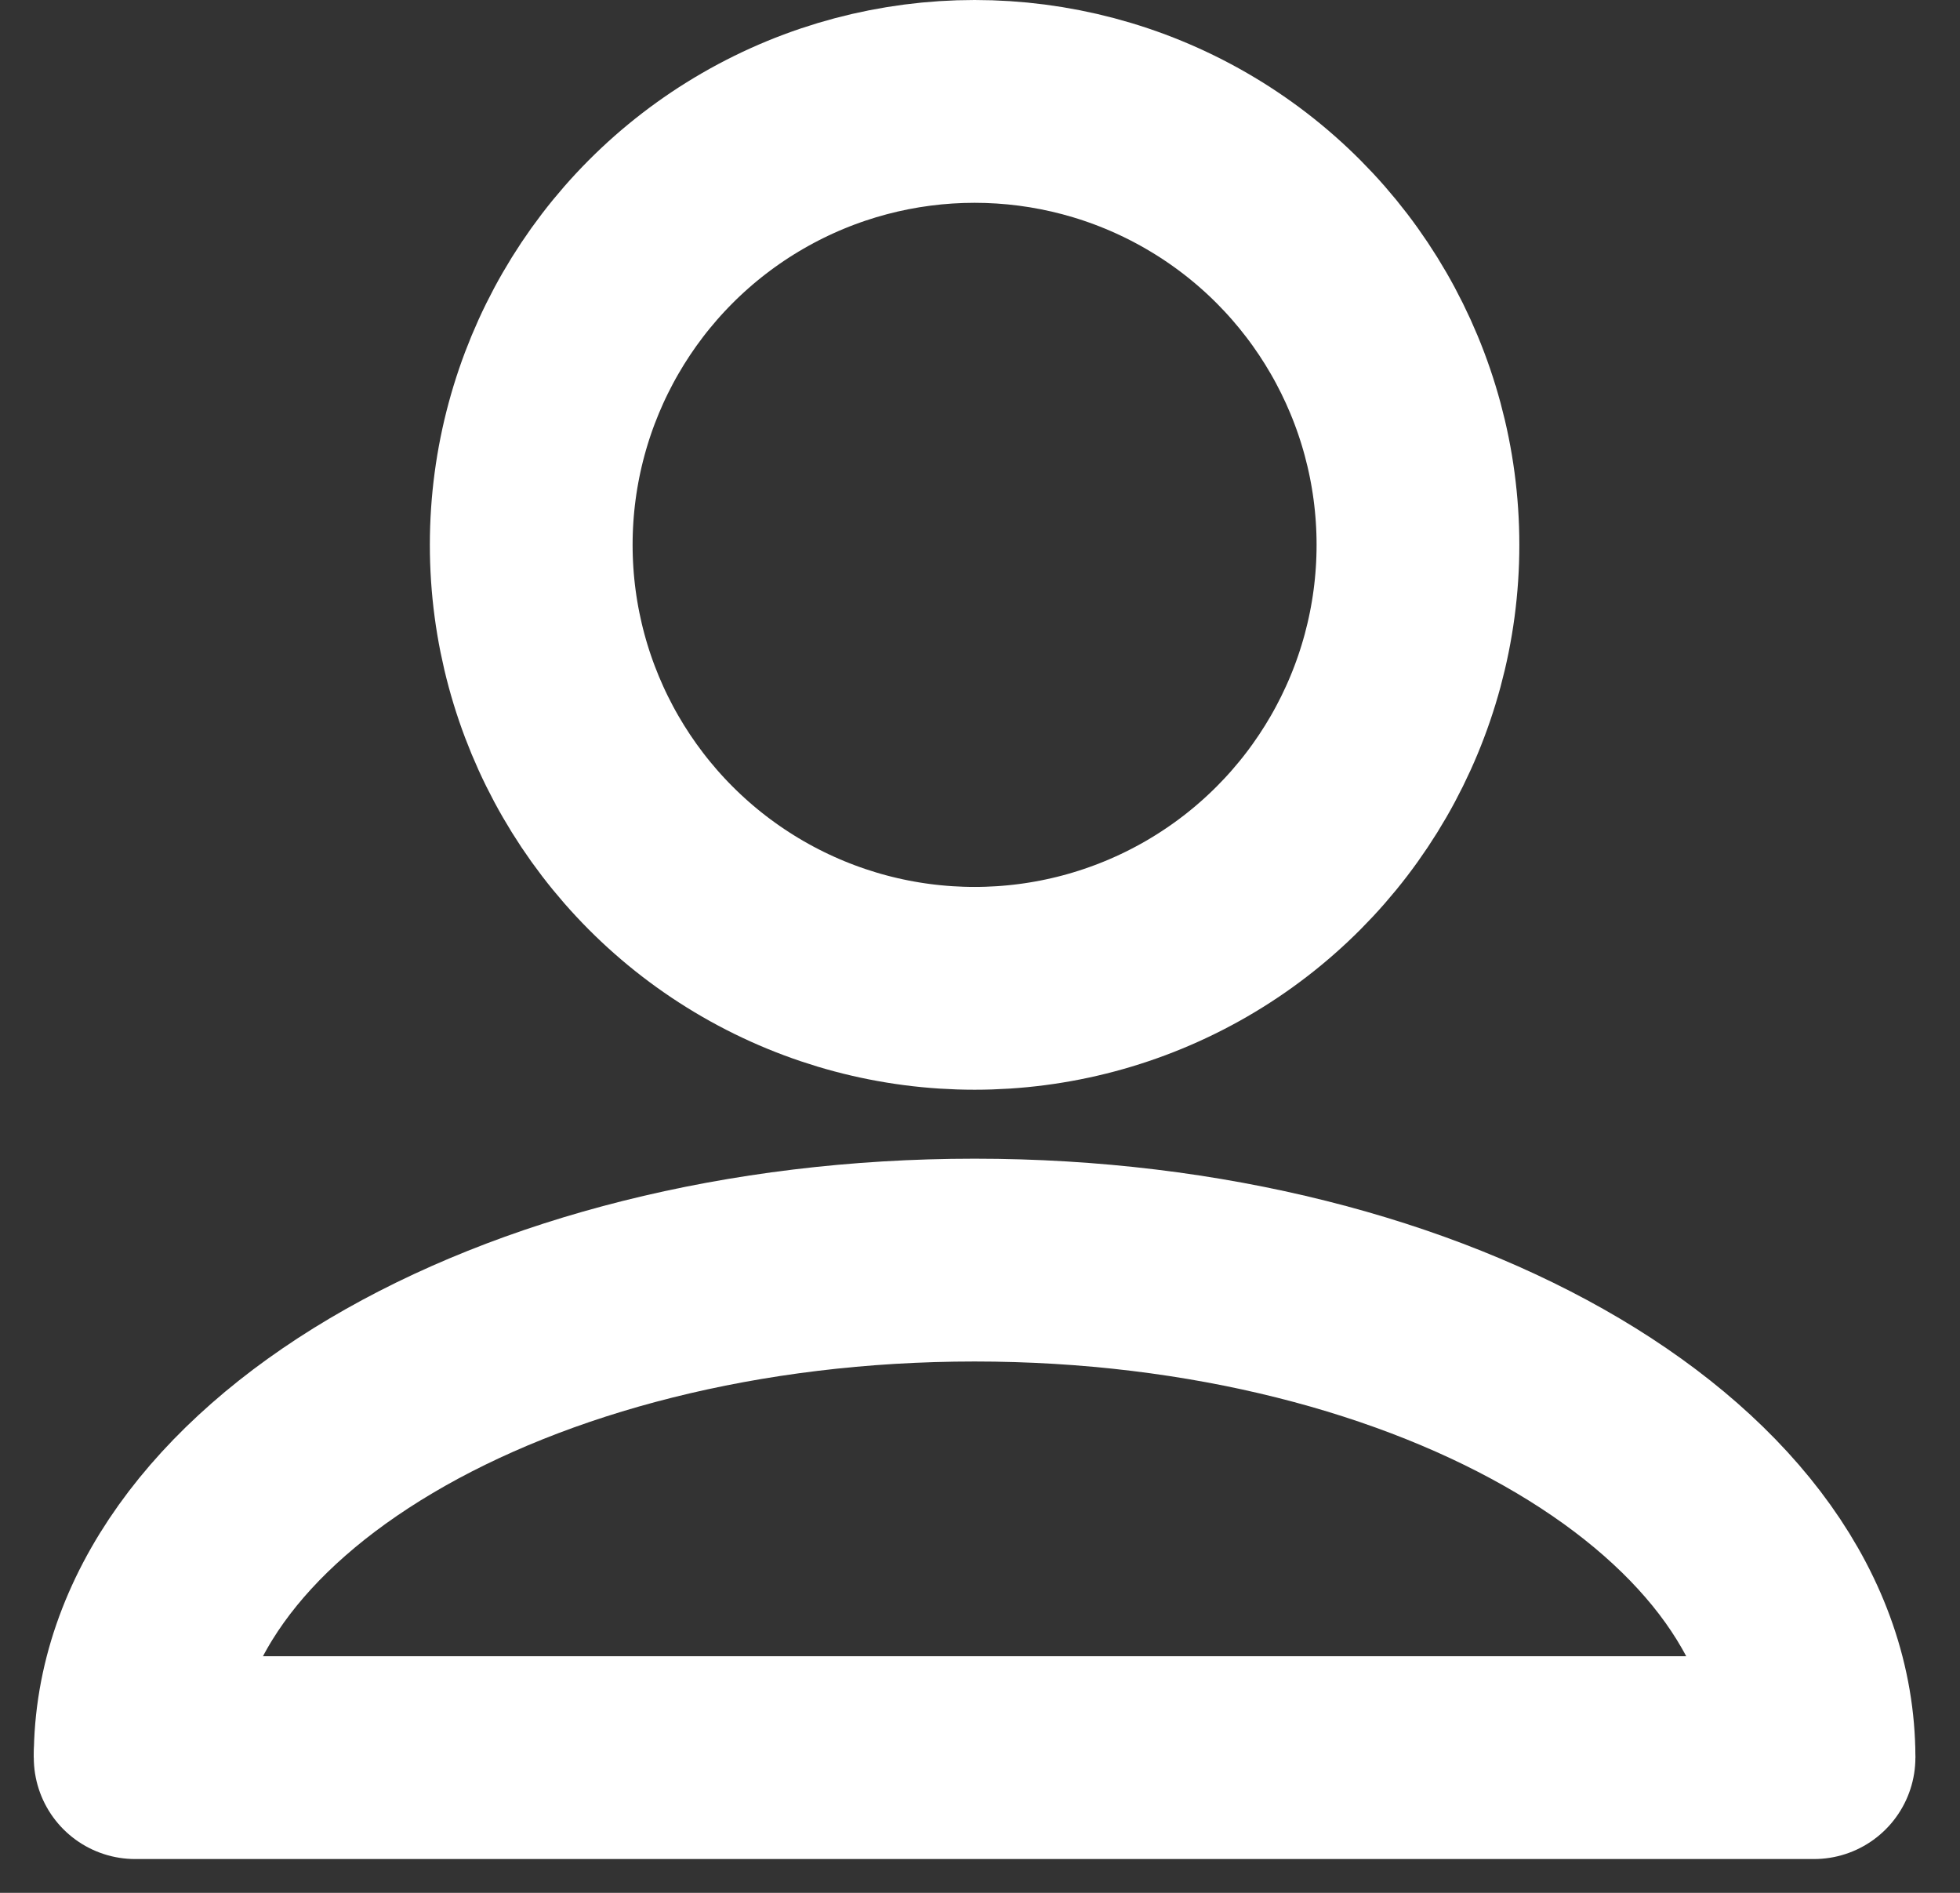
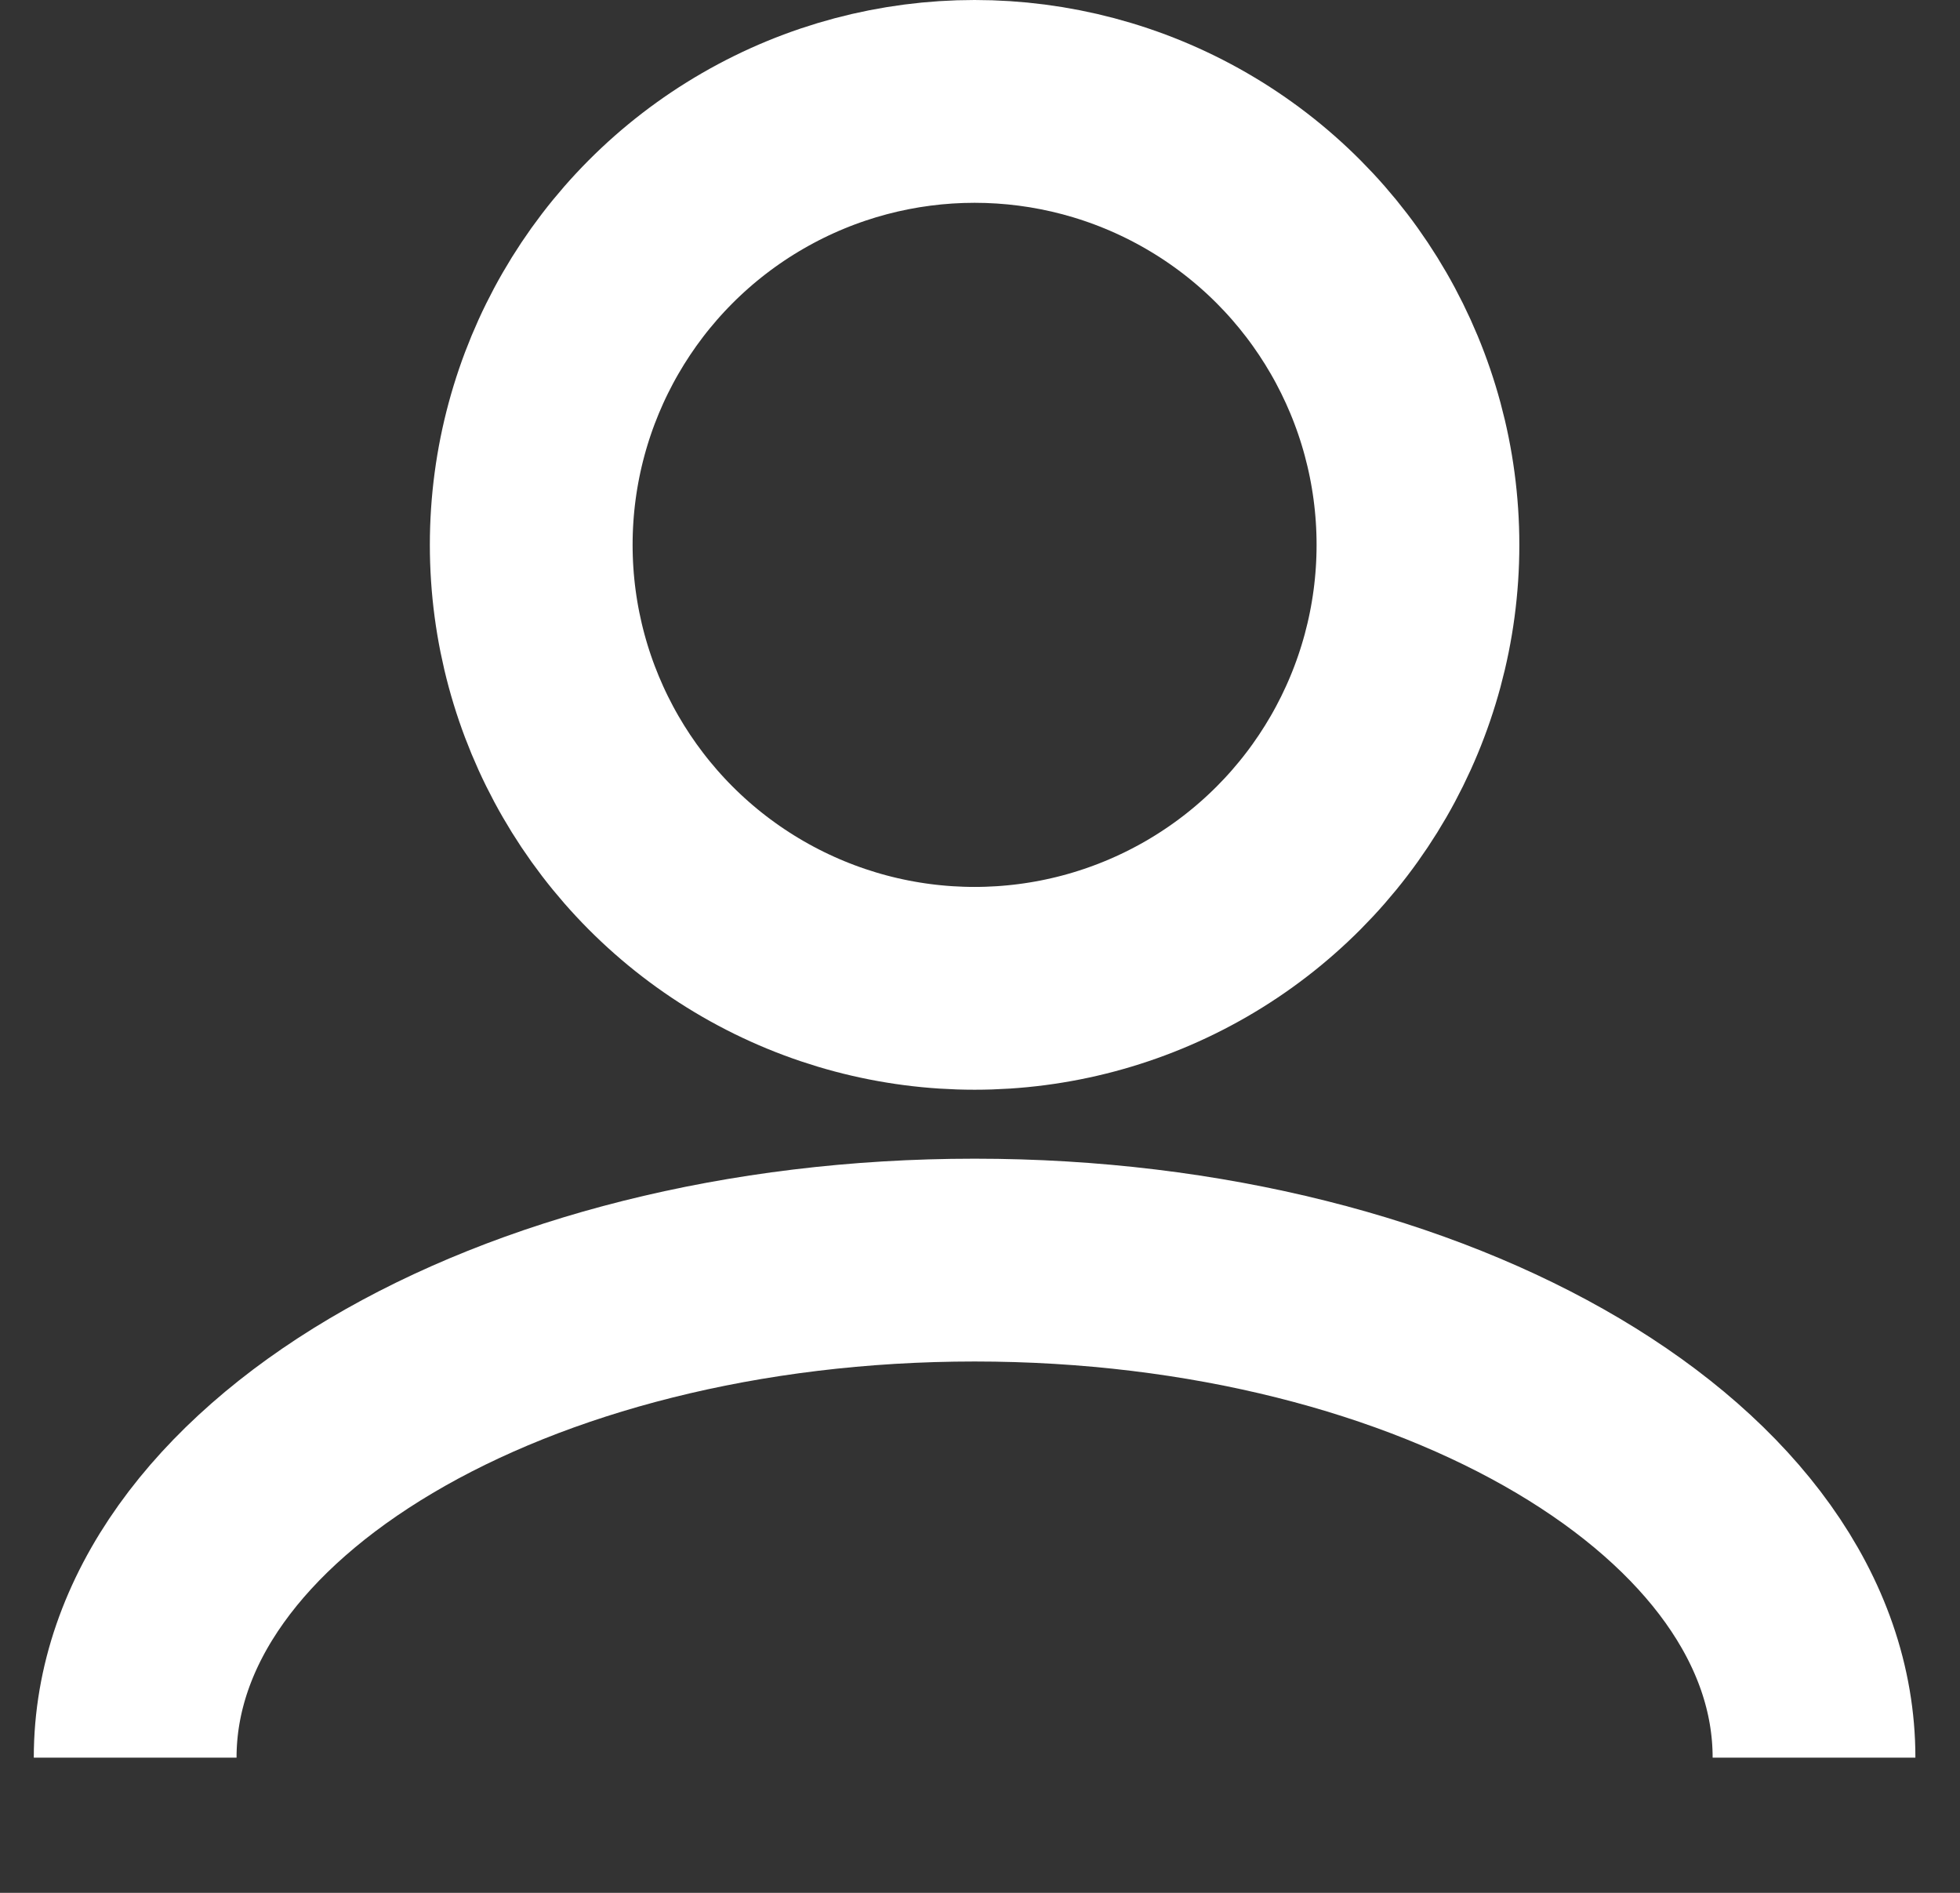
<svg xmlns="http://www.w3.org/2000/svg" width="29" height="28" viewBox="0 0 29 28" fill="none">
  <rect x="0" y="0" width="29" height="28" fill="#333333" stroke="none" />
  <path d="M26.84 26C26.84 21.935 21.279 18.64 14.42 18.64C7.561 18.64 2 21.935 2 26" stroke="white" stroke-width="3" />
-   <path d="M2 26L26.84 26" stroke="white" stroke-width="3" stroke-linecap="round" />
  <circle cx="14.42" cy="8.06" r="6.56" stroke="white" stroke-width="3" />
</svg>